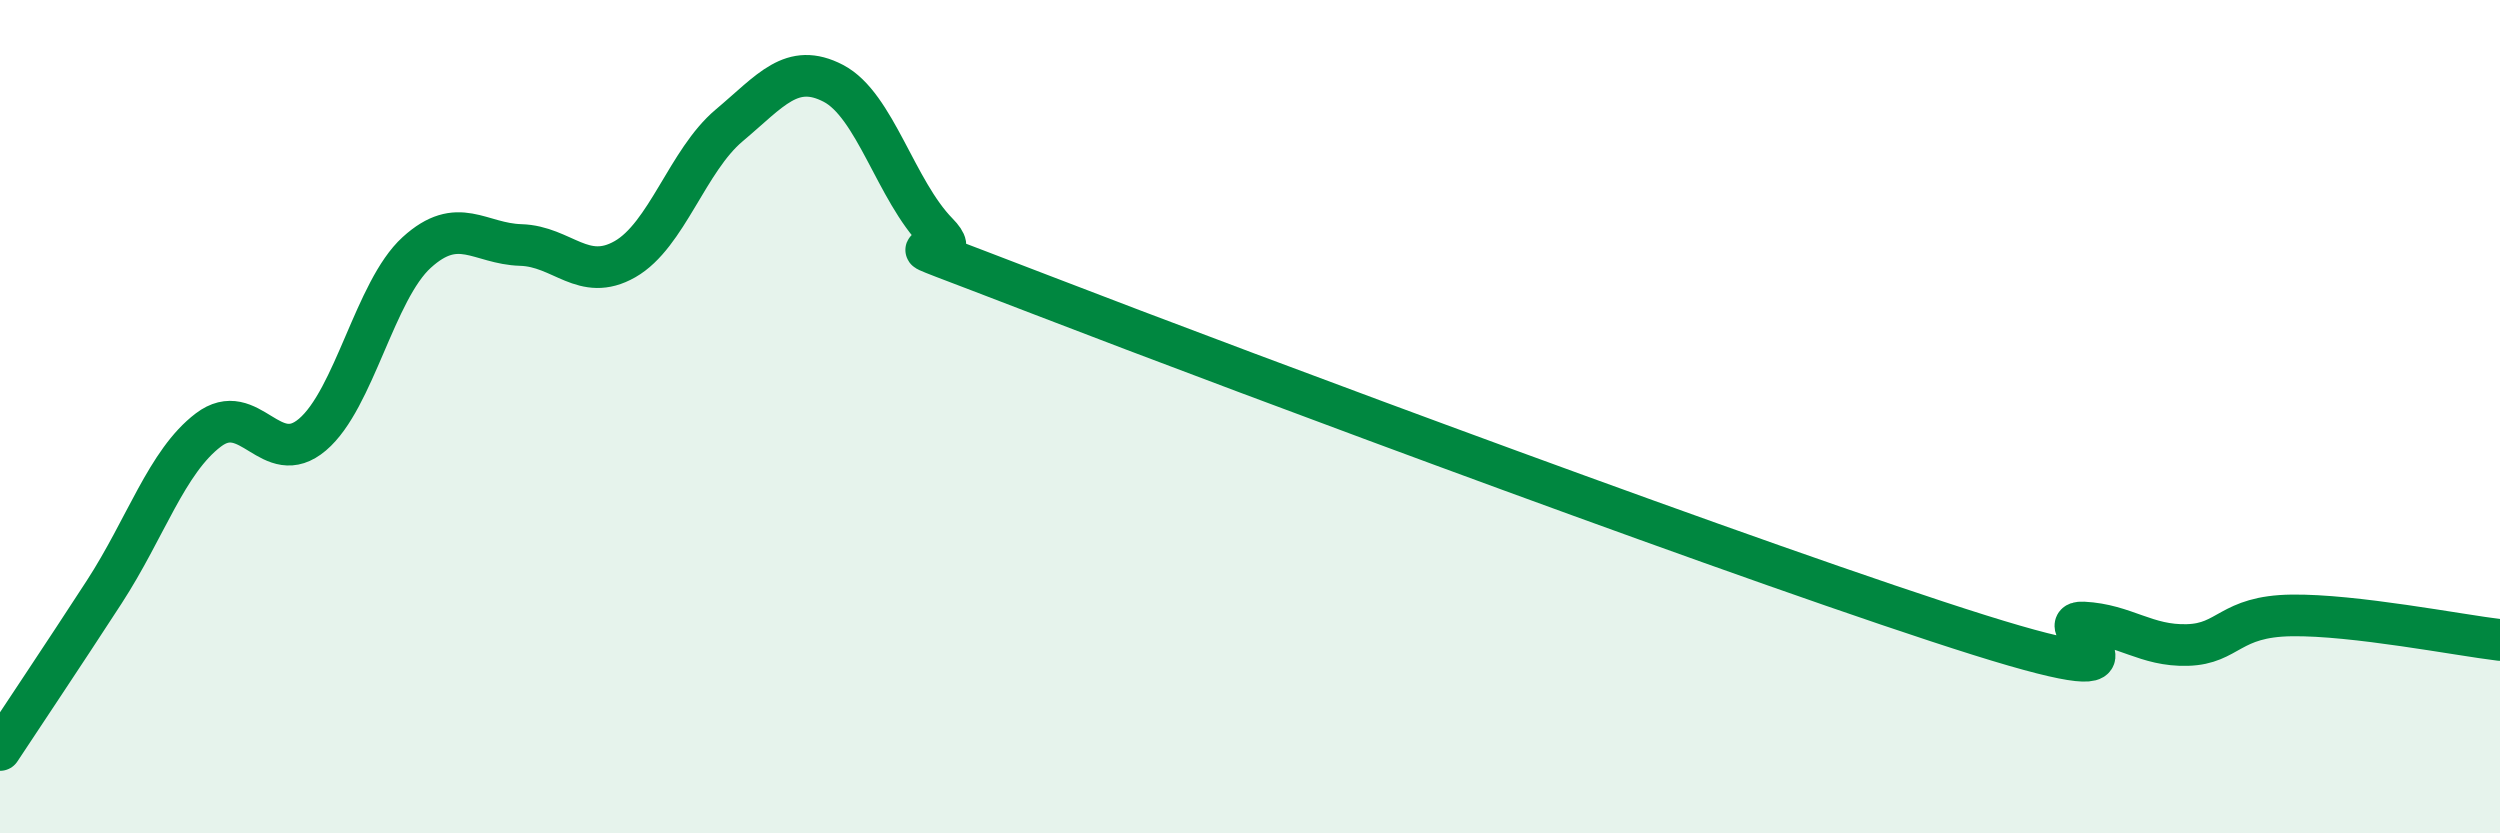
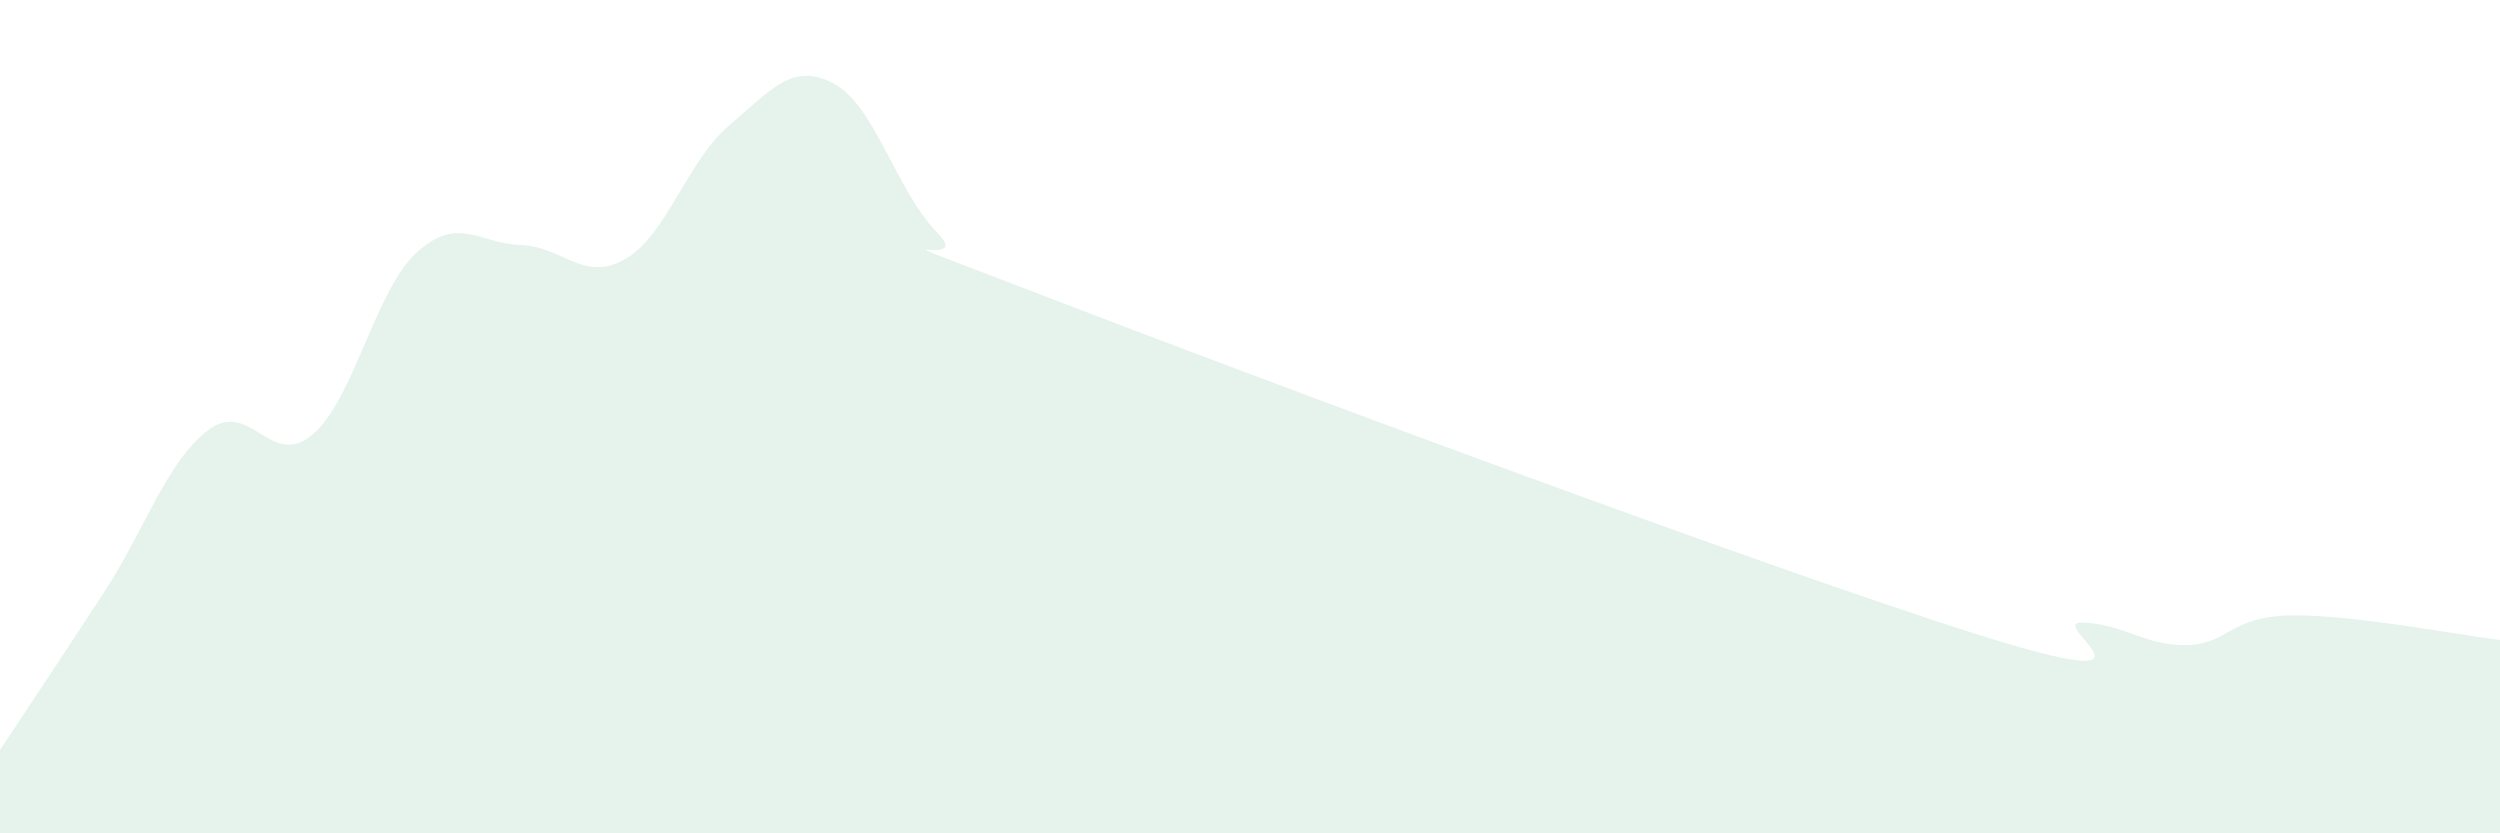
<svg xmlns="http://www.w3.org/2000/svg" width="60" height="20" viewBox="0 0 60 20">
  <path d="M 0,18 C 0.5,17.24 1.5,15.75 2.5,14.21 C 3.5,12.67 4,11.08 5,10.32 C 6,9.56 6.5,11.28 7.5,10.43 C 8.5,9.58 9,6.97 10,6.06 C 11,5.15 11.5,5.85 12.5,5.88 C 13.5,5.91 14,6.79 15,6.22 C 16,5.65 16.5,3.85 17.5,3.01 C 18.5,2.17 19,1.48 20,2 C 21,2.52 21.5,4.57 22.5,5.59 C 23.5,6.61 20,5.15 25,7.08 C 30,9.01 42.5,13.67 47.5,15.24 C 52.5,16.81 49,14.89 50,14.94 C 51,14.99 51.5,15.51 52.5,15.48 C 53.5,15.45 53.5,14.79 55,14.77 C 56.5,14.75 59,15.24 60,15.36L60 20L0 20Z" fill="#008740" opacity="0.1" stroke-linecap="round" stroke-linejoin="round" />
-   <path d="M 0,18 C 0.5,17.24 1.5,15.75 2.5,14.21 C 3.5,12.67 4,11.08 5,10.32 C 6,9.56 6.5,11.28 7.5,10.43 C 8.5,9.58 9,6.97 10,6.06 C 11,5.15 11.5,5.85 12.5,5.88 C 13.5,5.91 14,6.79 15,6.22 C 16,5.65 16.5,3.85 17.5,3.01 C 18.5,2.17 19,1.48 20,2 C 21,2.52 21.5,4.57 22.5,5.59 C 23.5,6.61 20,5.15 25,7.08 C 30,9.01 42.5,13.67 47.5,15.24 C 52.5,16.81 49,14.89 50,14.94 C 51,14.99 51.5,15.51 52.5,15.48 C 53.5,15.45 53.5,14.79 55,14.77 C 56.5,14.75 59,15.24 60,15.36" stroke="#008740" stroke-width="1" fill="none" stroke-linecap="round" stroke-linejoin="round" />
</svg>